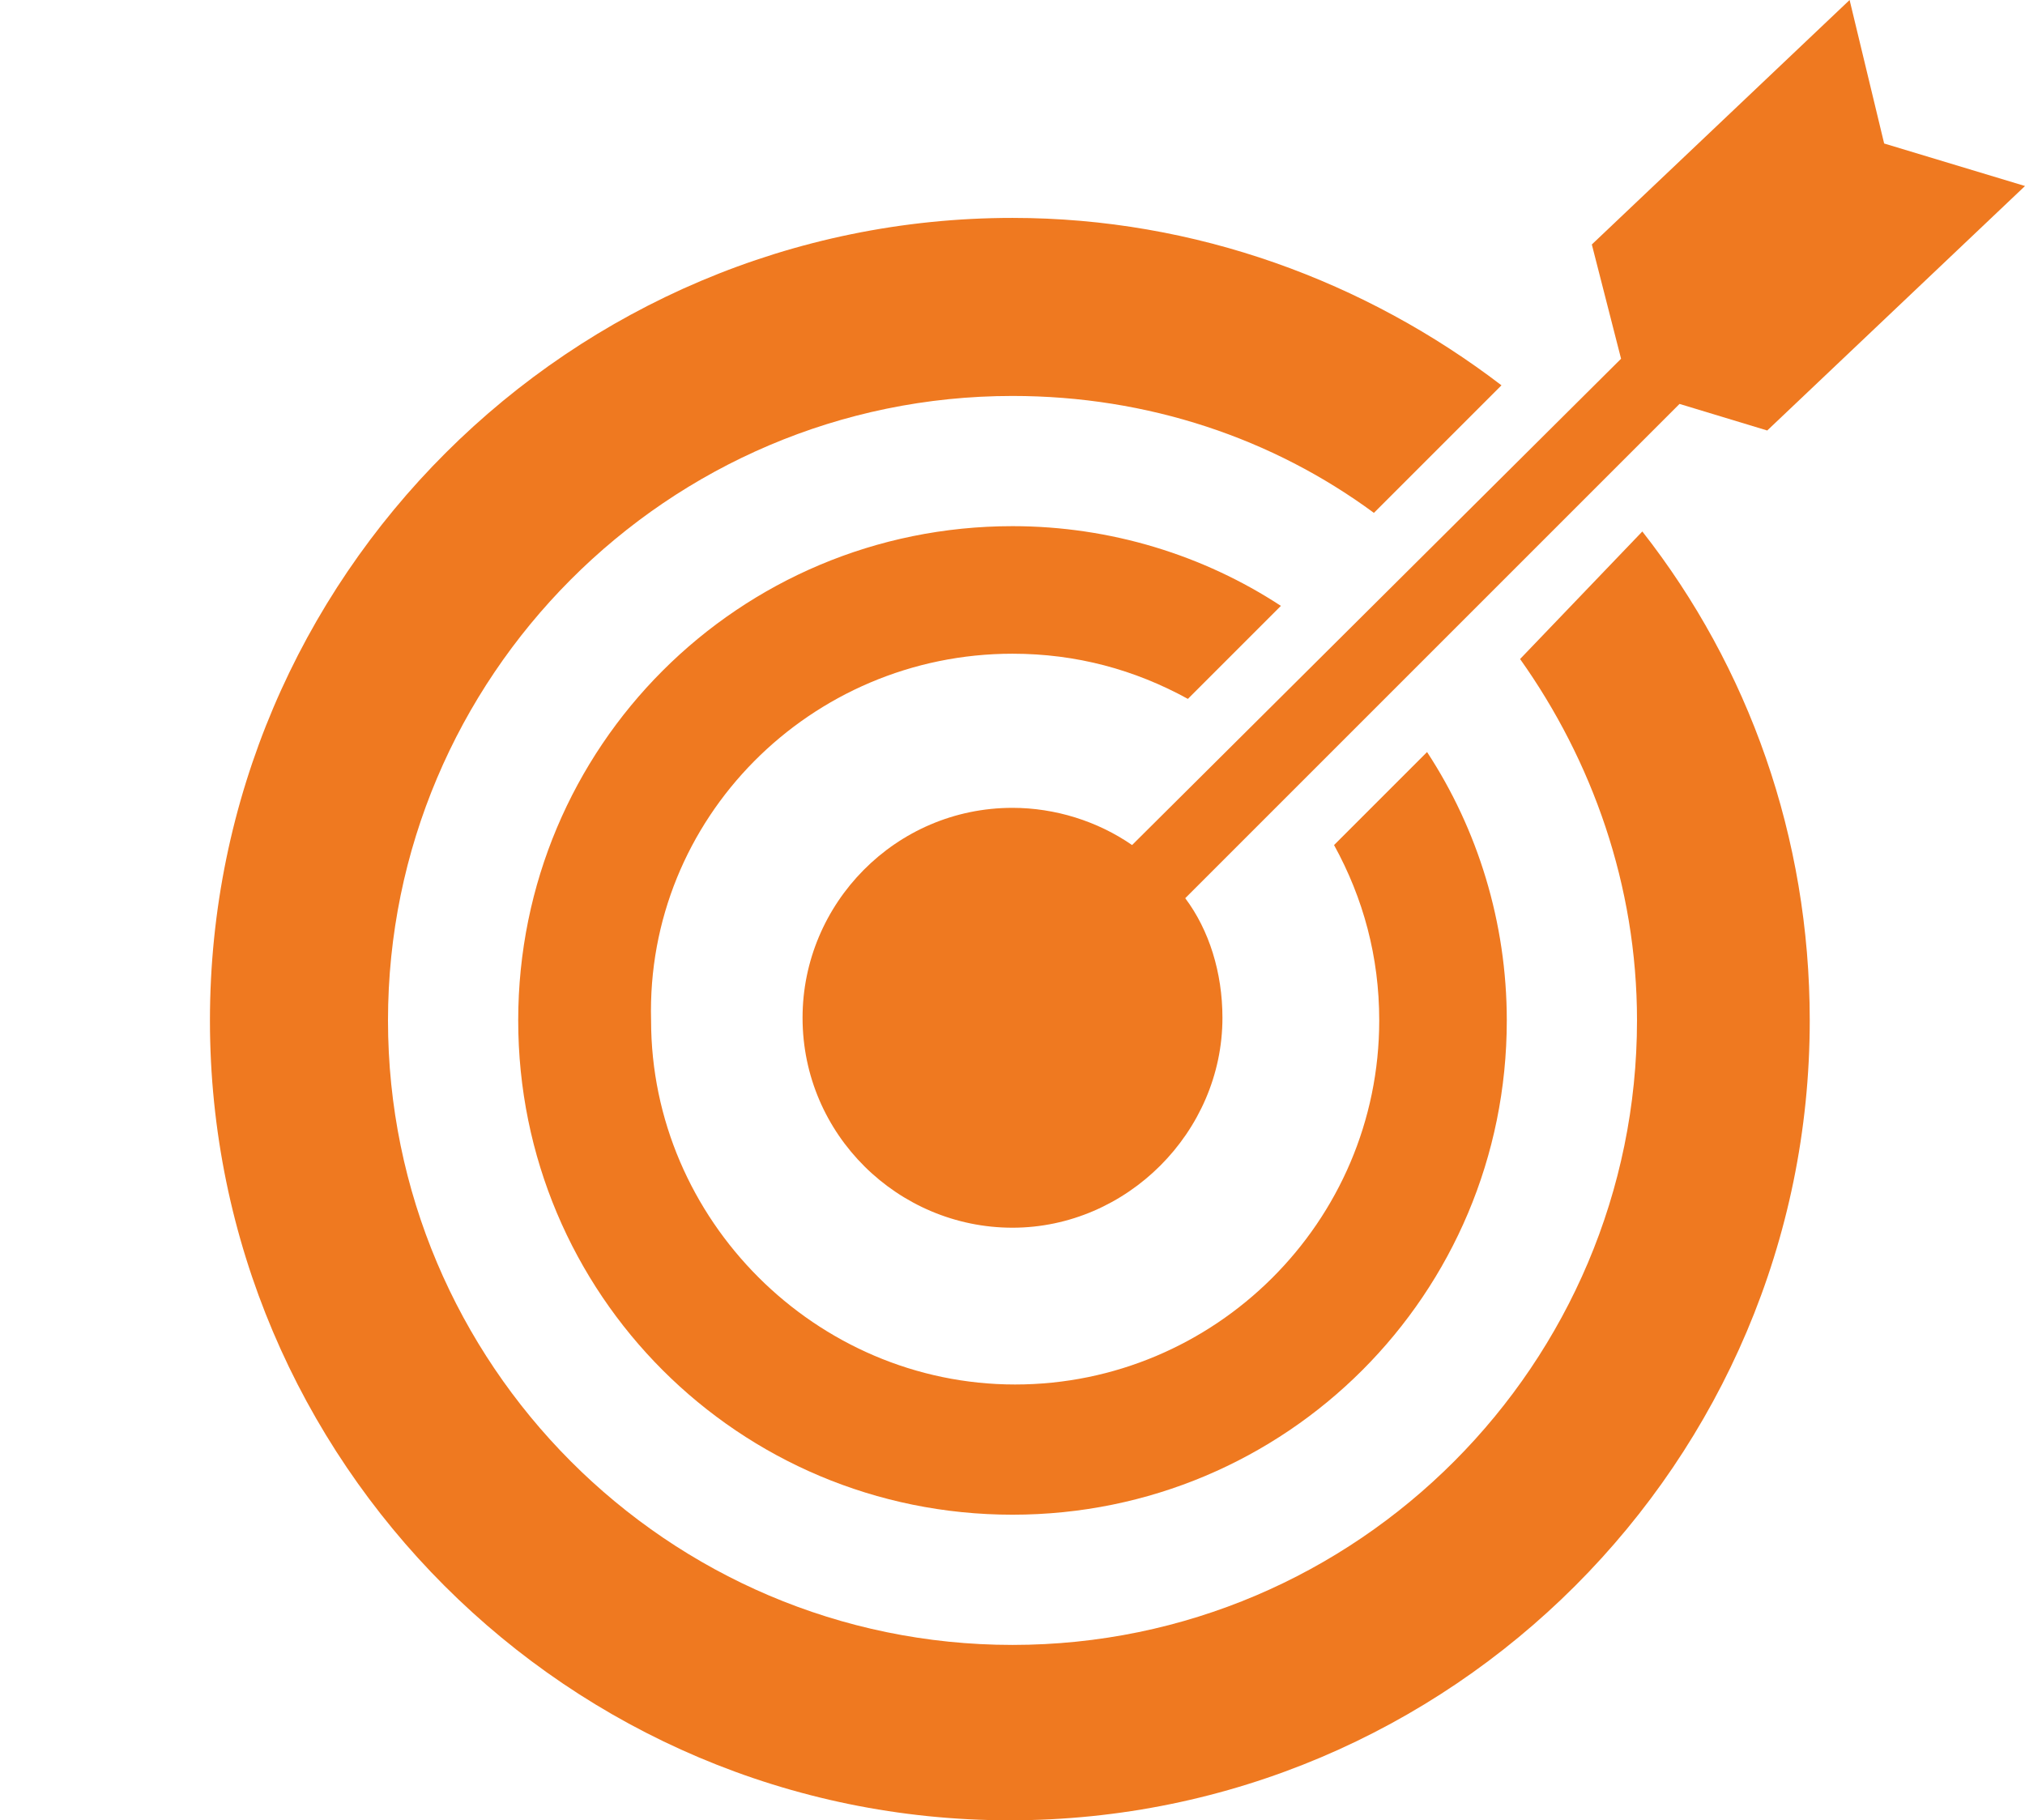
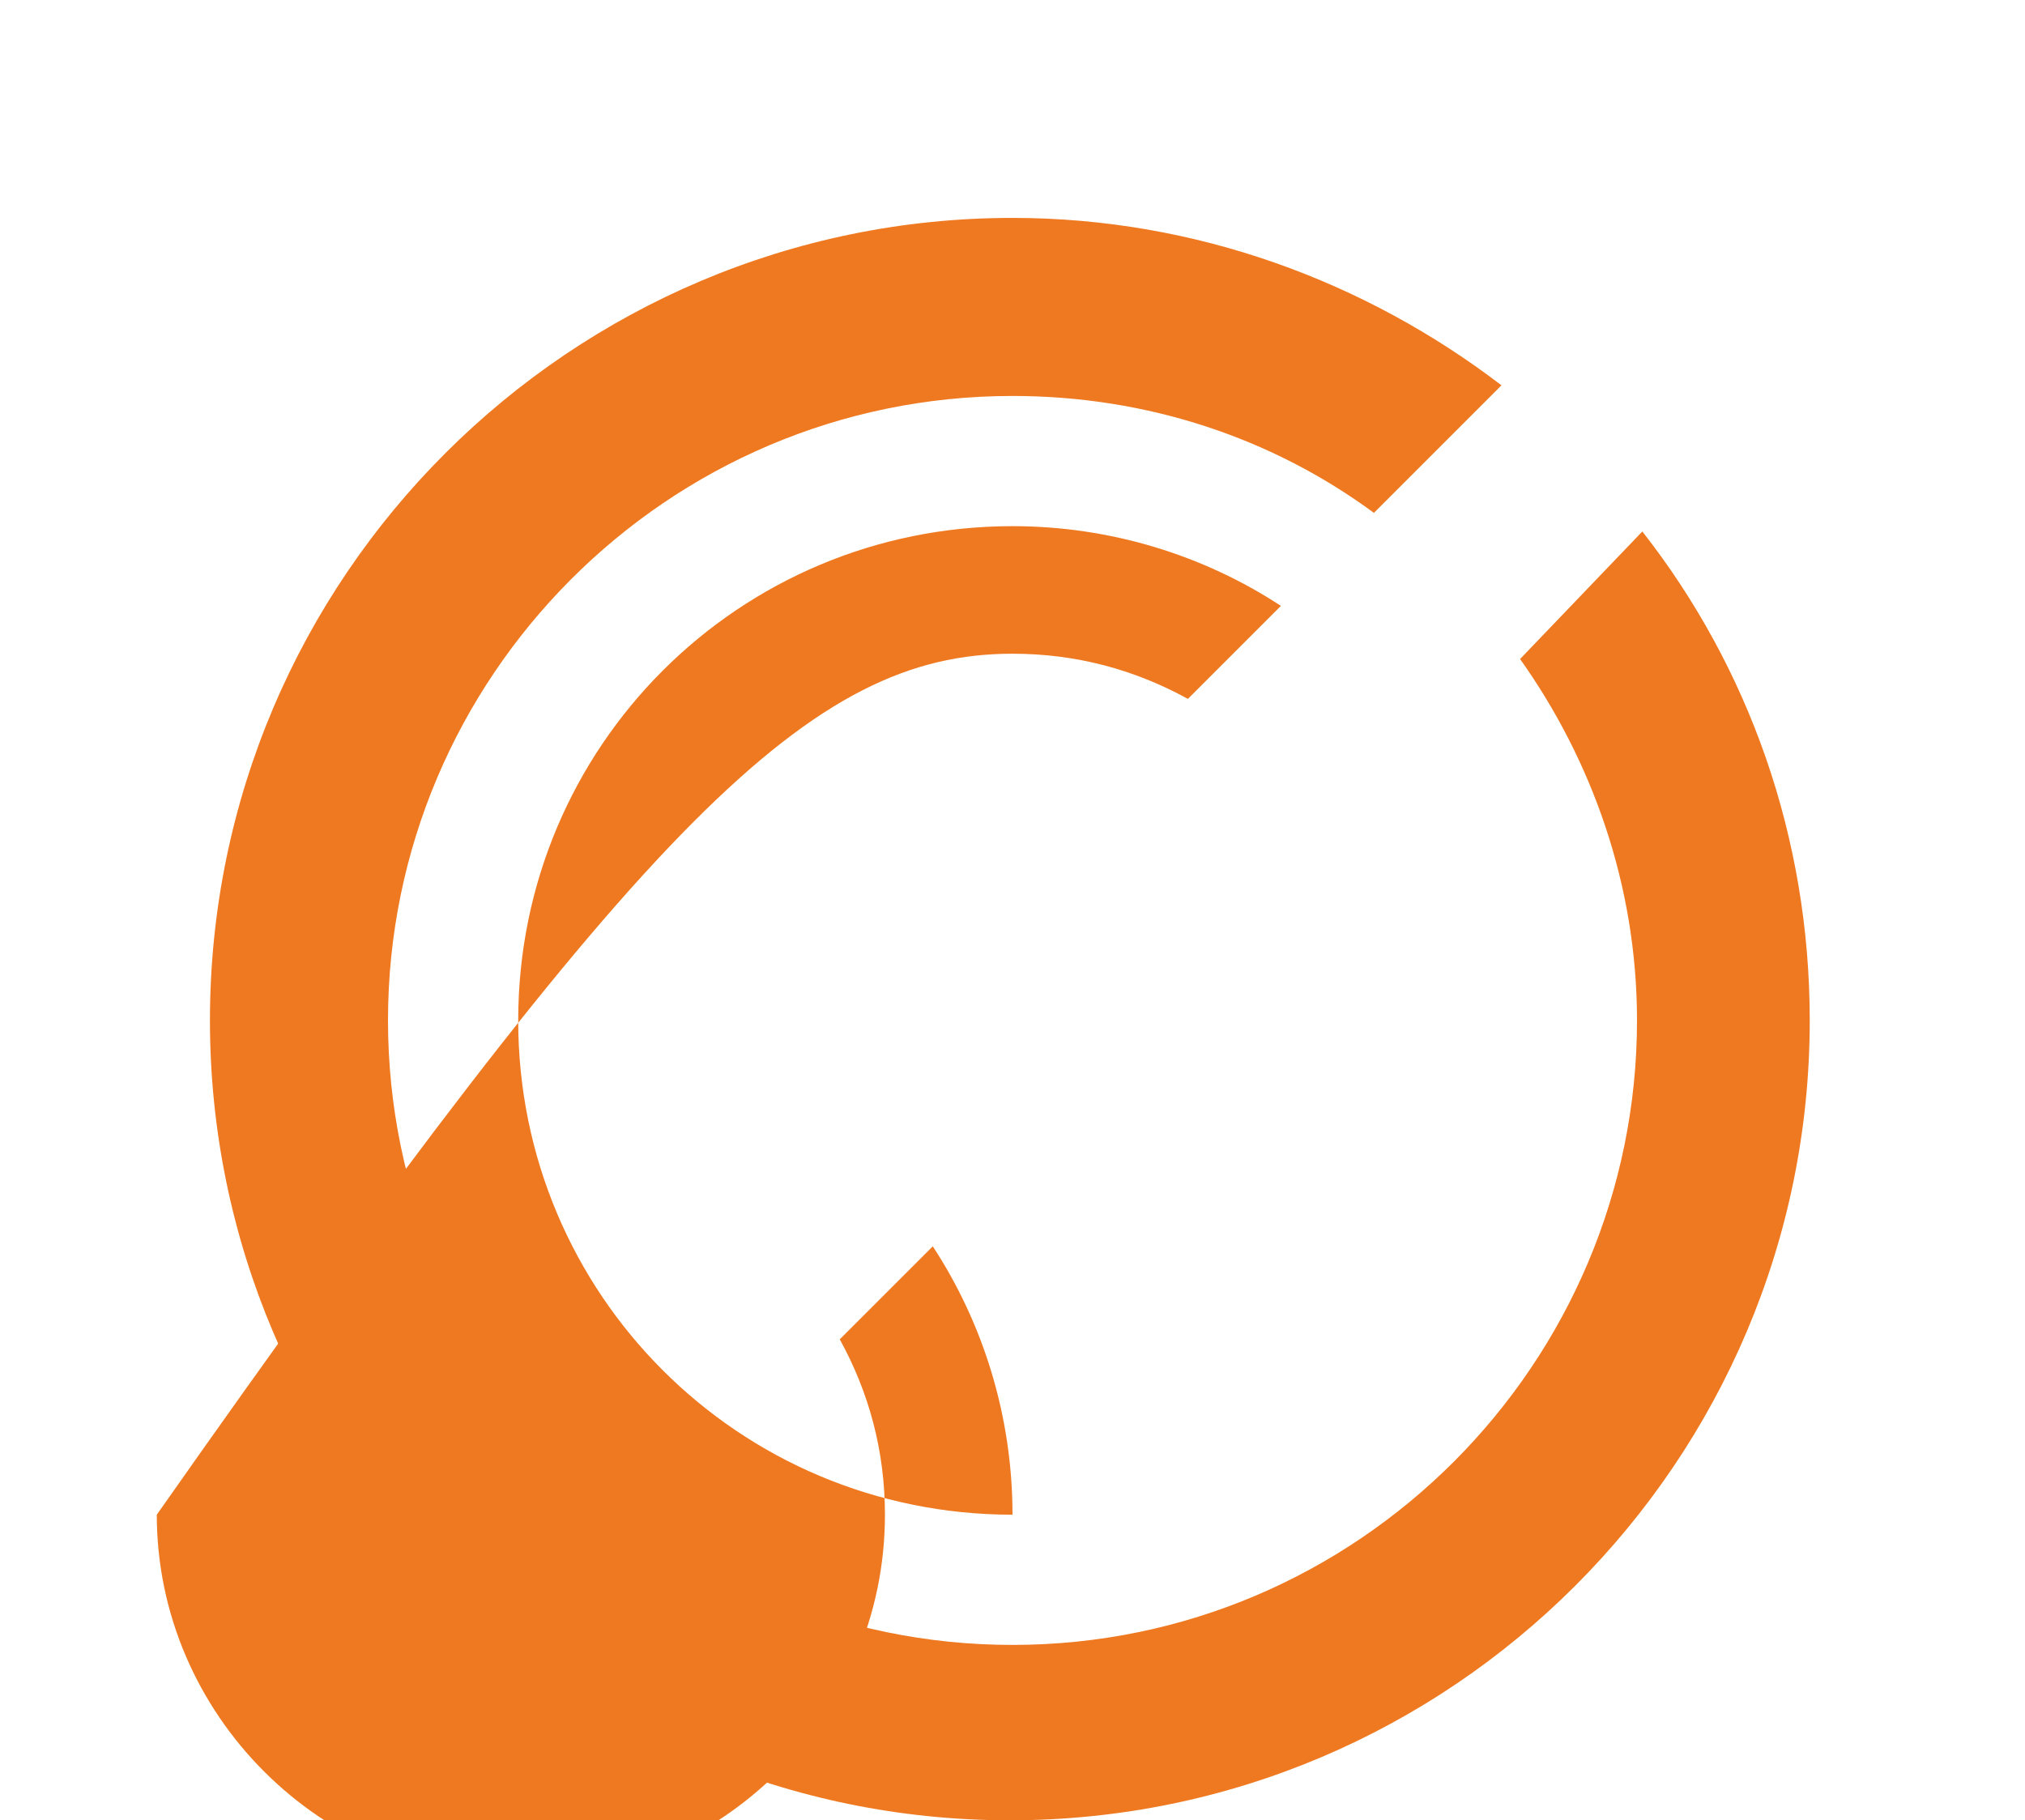
<svg xmlns="http://www.w3.org/2000/svg" version="1.1" id="Layer_1" x="0px" y="0px" width="76.2px" height="68.5px" viewBox="0 0 76.2 68.5" style="enable-background:new 0 0 76.2 68.5;" xml:space="preserve">
  <style type="text/css">
	.st0{fill:#EF7920;}
</style>
  <g>
    <path class="st0" d="M57.2,24.8c2.7,3.8,4.4,8.5,4.4,13.6c0,12.9-10.5,23.5-23.5,23.5S14.6,51.3,14.6,38.4   c0-12.9,10.5-23.5,23.5-23.5c5.1,0,9.8,1.6,13.6,4.4l4.8-4.8C51.4,10.6,45,8.2,38.1,8.2C21.5,8.2,7.9,21.7,7.9,38.4   c0,16.6,13.5,30.1,30.1,30.1c16.6,0,30.1-13.5,30.1-30.1c0-6.9-2.3-13.3-6.3-18.4L57.2,24.8z" />
-     <path class="st0" d="M38.1,24.6c2.4,0,4.6,0.6,6.6,1.7l3.5-3.5c-2.9-1.9-6.4-3-10.1-3c-10.3,0-18.6,8.3-18.6,18.6   c0,10.3,8.3,18.6,18.6,18.6s18.6-8.3,18.6-18.6c0-3.7-1.1-7.2-3-10.1l-3.5,3.5c1.1,2,1.7,4.2,1.7,6.6c0,7.6-6.2,13.7-13.7,13.7   s-13.7-6.2-13.7-13.7C24.3,30.8,30.5,24.6,38.1,24.6z" />
-     <path class="st0" d="M42.6,31.8c-1.3-0.9-2.9-1.4-4.5-1.4c-4.4,0-7.9,3.6-7.9,7.9c0,4.4,3.6,7.9,7.9,7.9s7.9-3.6,7.9-7.9   c0-1.7-0.5-3.3-1.4-4.5l18.6-18.6l3.3,1L76.2,7l-5.3-1.6L69.6,0l-9.7,9.2l1.1,4.3L42.6,31.8z" />
+     <path class="st0" d="M38.1,24.6c2.4,0,4.6,0.6,6.6,1.7l3.5-3.5c-2.9-1.9-6.4-3-10.1-3c-10.3,0-18.6,8.3-18.6,18.6   c0,10.3,8.3,18.6,18.6,18.6c0-3.7-1.1-7.2-3-10.1l-3.5,3.5c1.1,2,1.7,4.2,1.7,6.6c0,7.6-6.2,13.7-13.7,13.7   s-13.7-6.2-13.7-13.7C24.3,30.8,30.5,24.6,38.1,24.6z" />
  </g>
</svg>